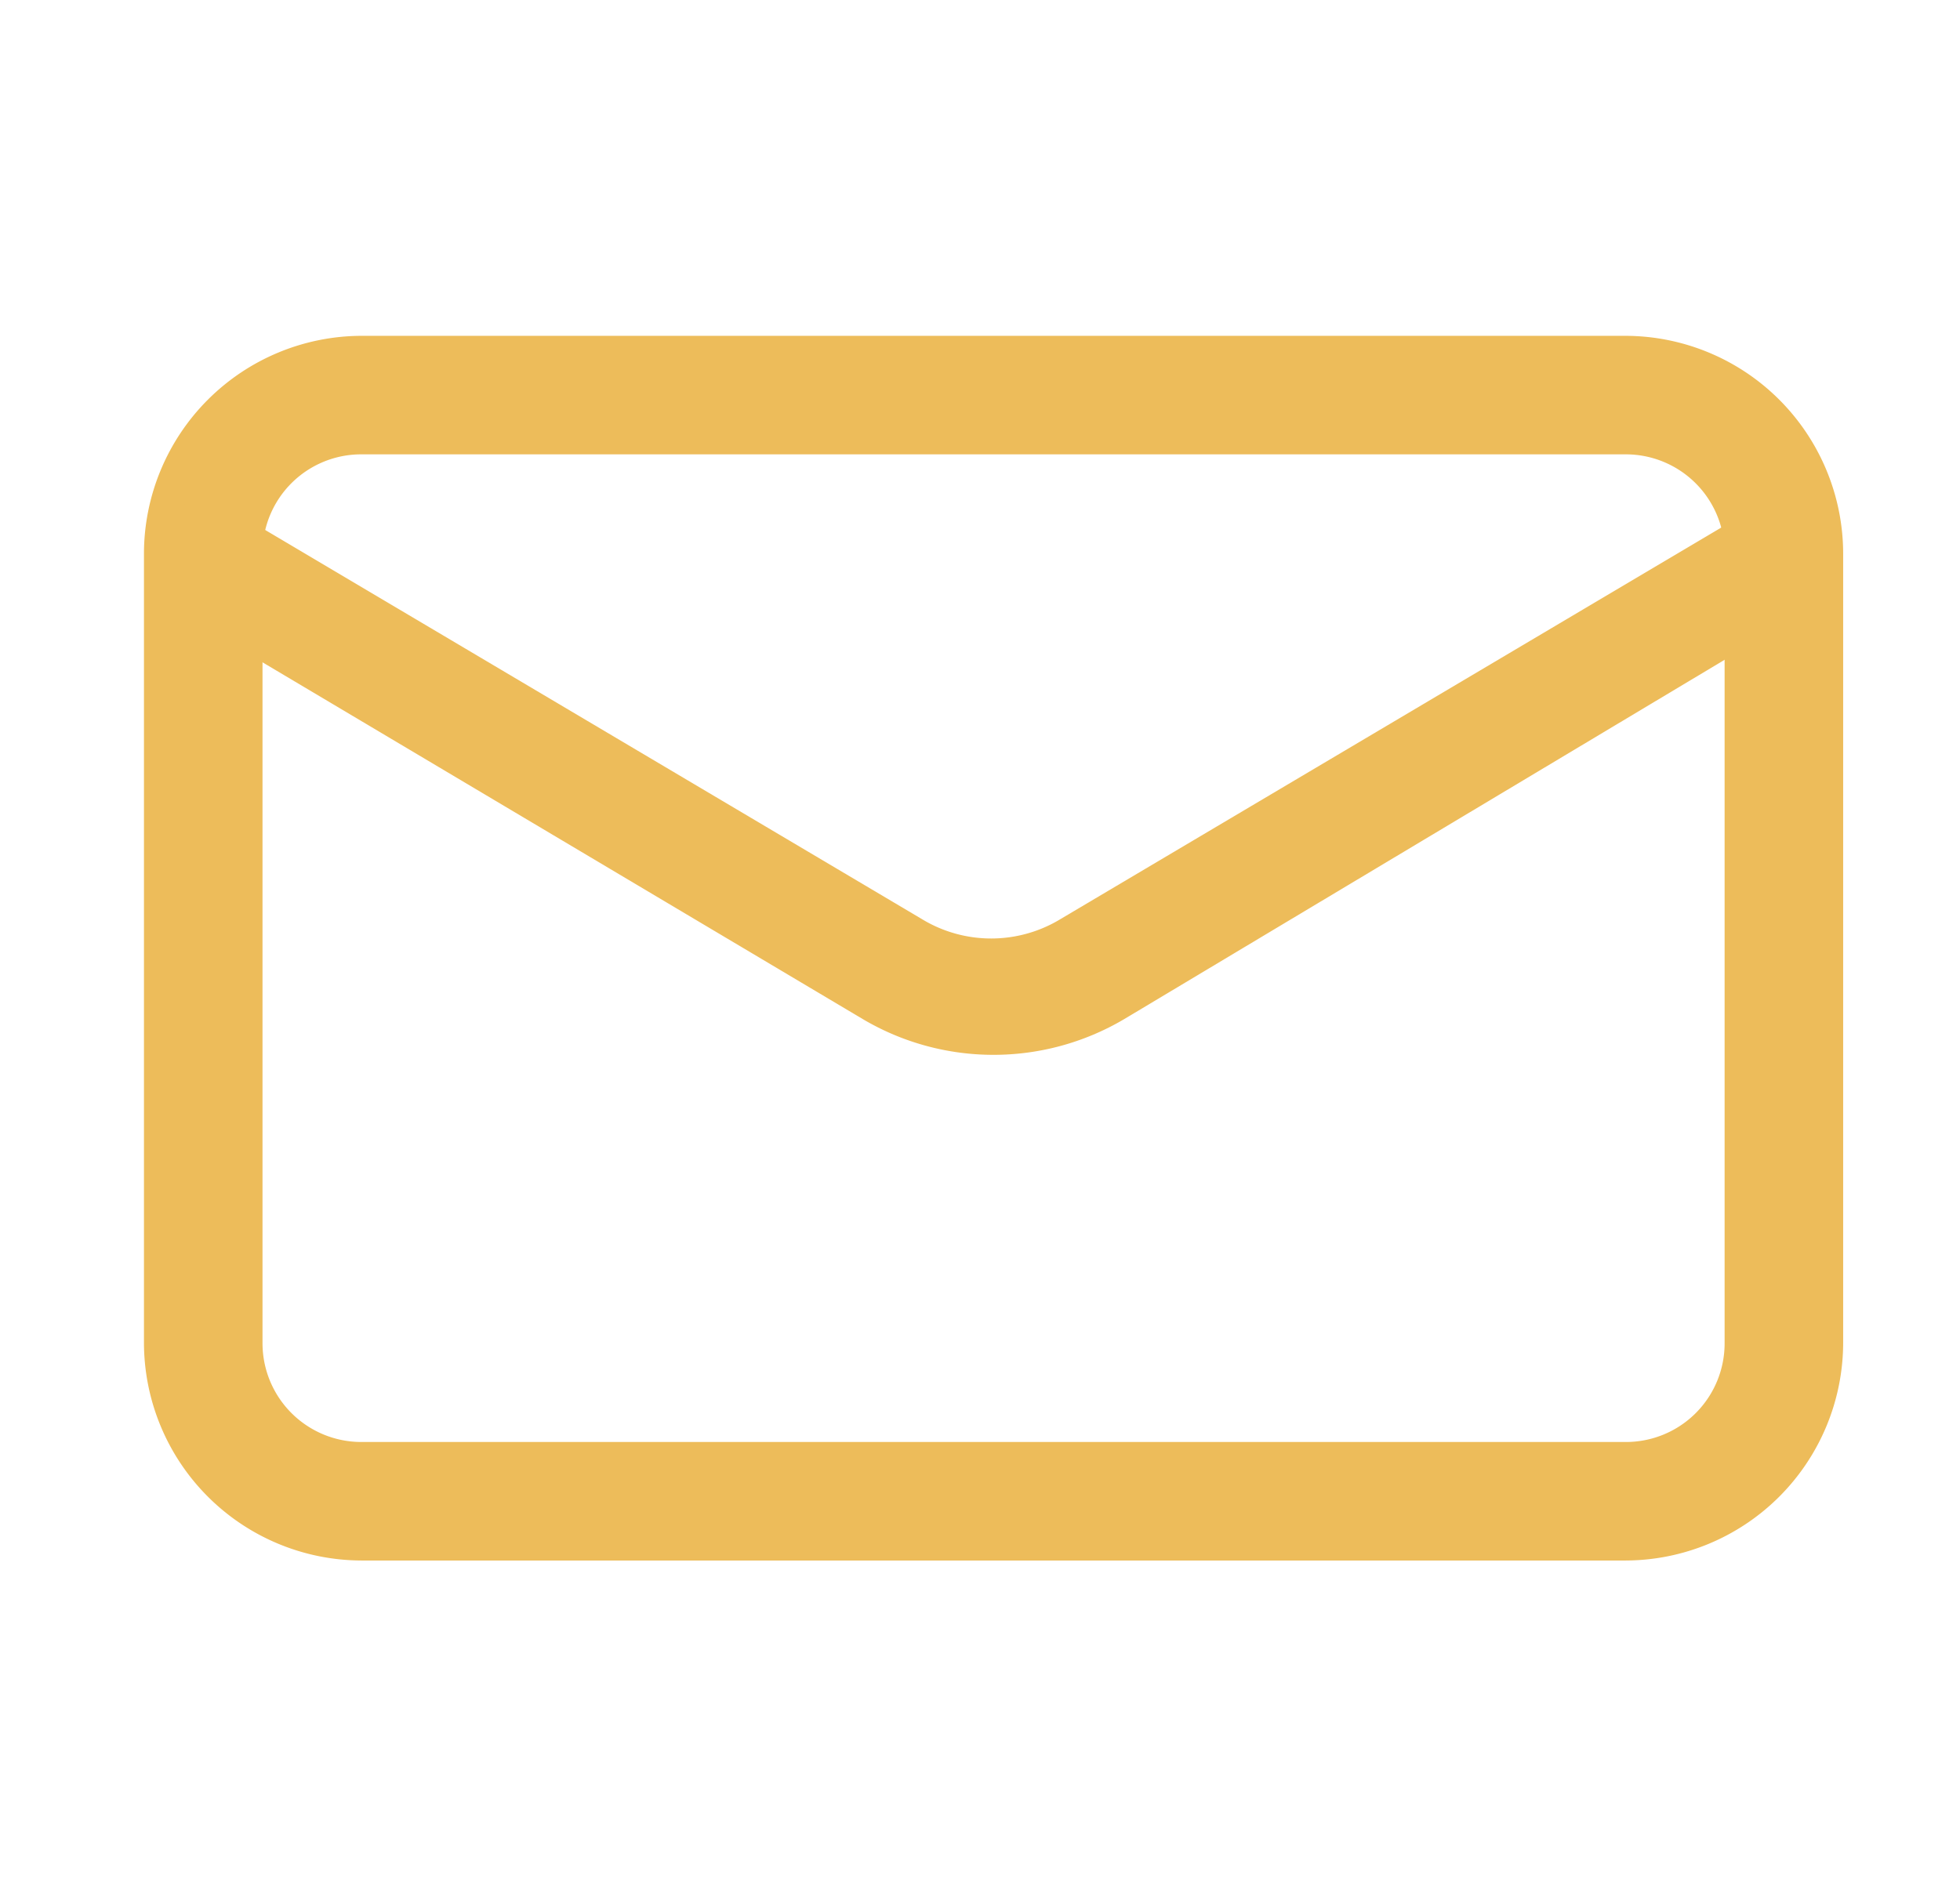
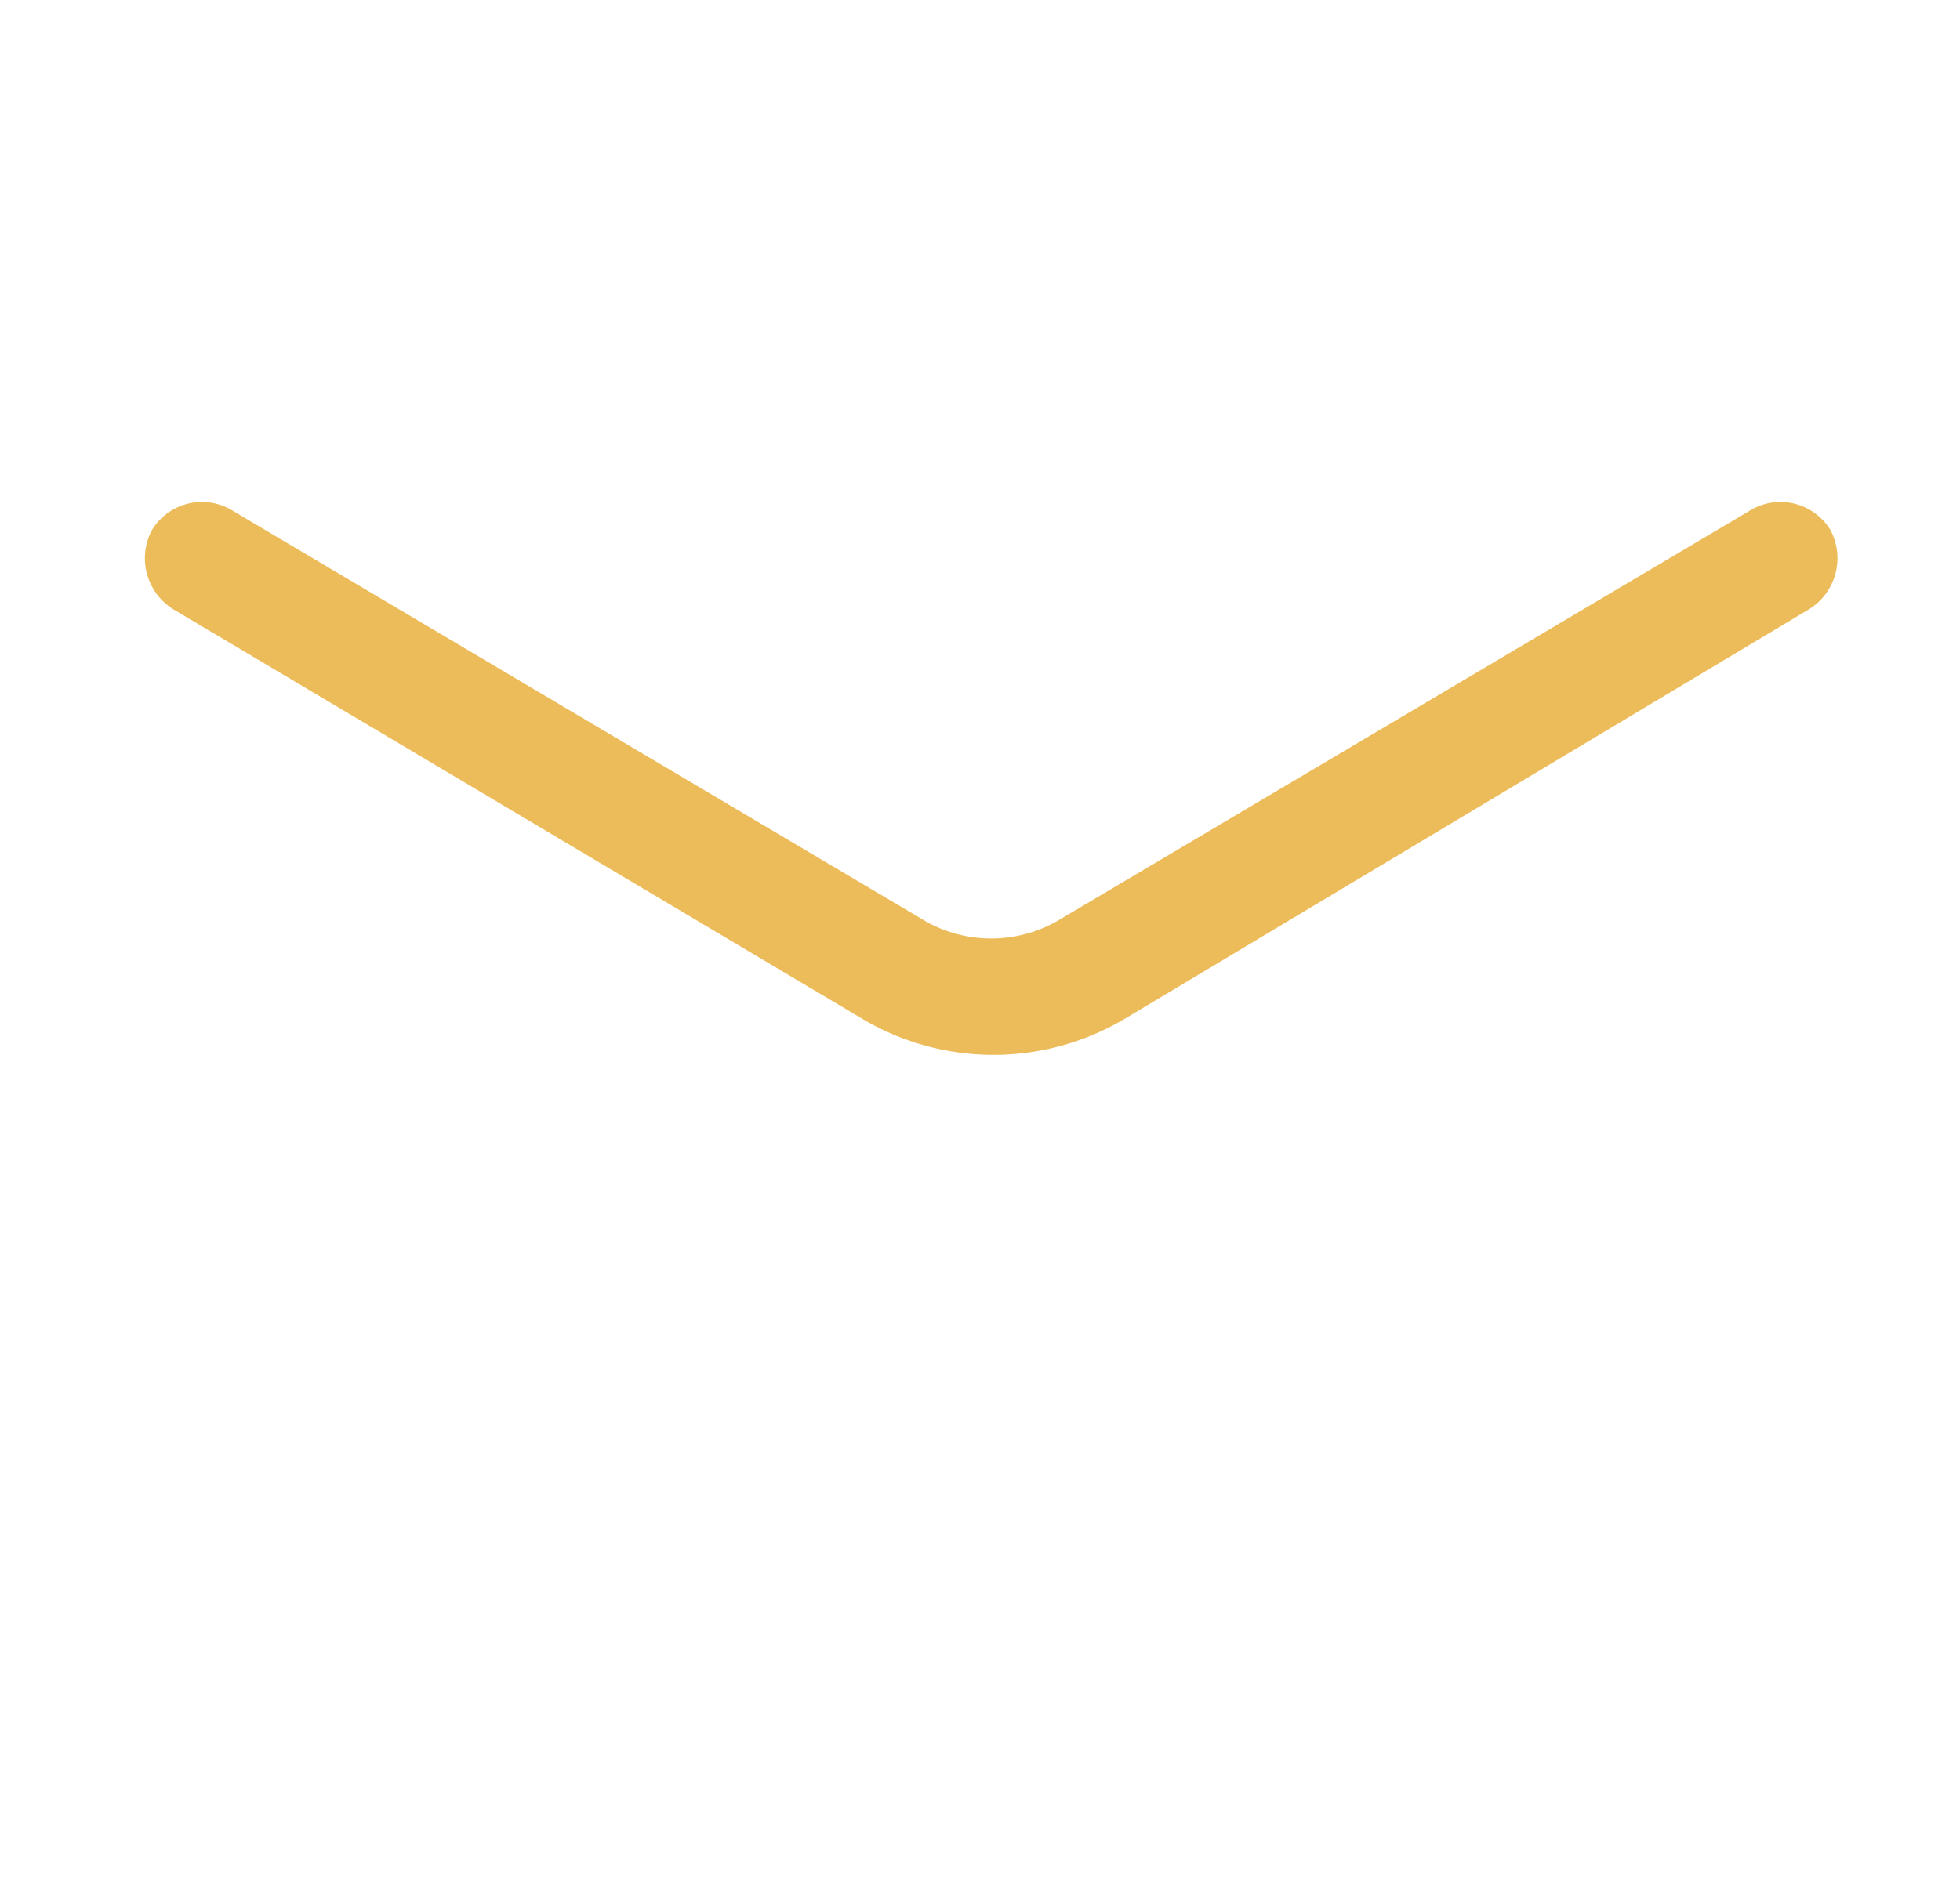
<svg xmlns="http://www.w3.org/2000/svg" width="31" height="30" fill="none">
-   <path fill="#EDBC5A" d="M25.714 24.688h-20a3.45 3.45 0 0 1-3.437-3.438V8.75a3.45 3.45 0 0 1 3.437-3.437h20a3.45 3.45 0 0 1 3.438 3.437v12.5a3.45 3.45 0 0 1-3.438 3.438m-20-17.5A1.56 1.56 0 0 0 4.152 8.75v12.5a1.563 1.563 0 0 0 1.562 1.563h20a1.56 1.56 0 0 0 1.563-1.563V8.75a1.563 1.563 0 0 0-1.563-1.562z" />
  <path fill="#EDBC5A" d="M15.714 16.688a4.06 4.06 0 0 1-2.062-.562L2.739 9.638a.95.95 0 0 1-.337-1.25.925.925 0 0 1 1.25-.325l10.925 6.475a2.11 2.11 0 0 0 2.2 0l10.925-6.475a.925.925 0 0 1 1.25.325.95.95 0 0 1-.338 1.25l-10.837 6.487a4.06 4.06 0 0 1-2.063.563" />
</svg>